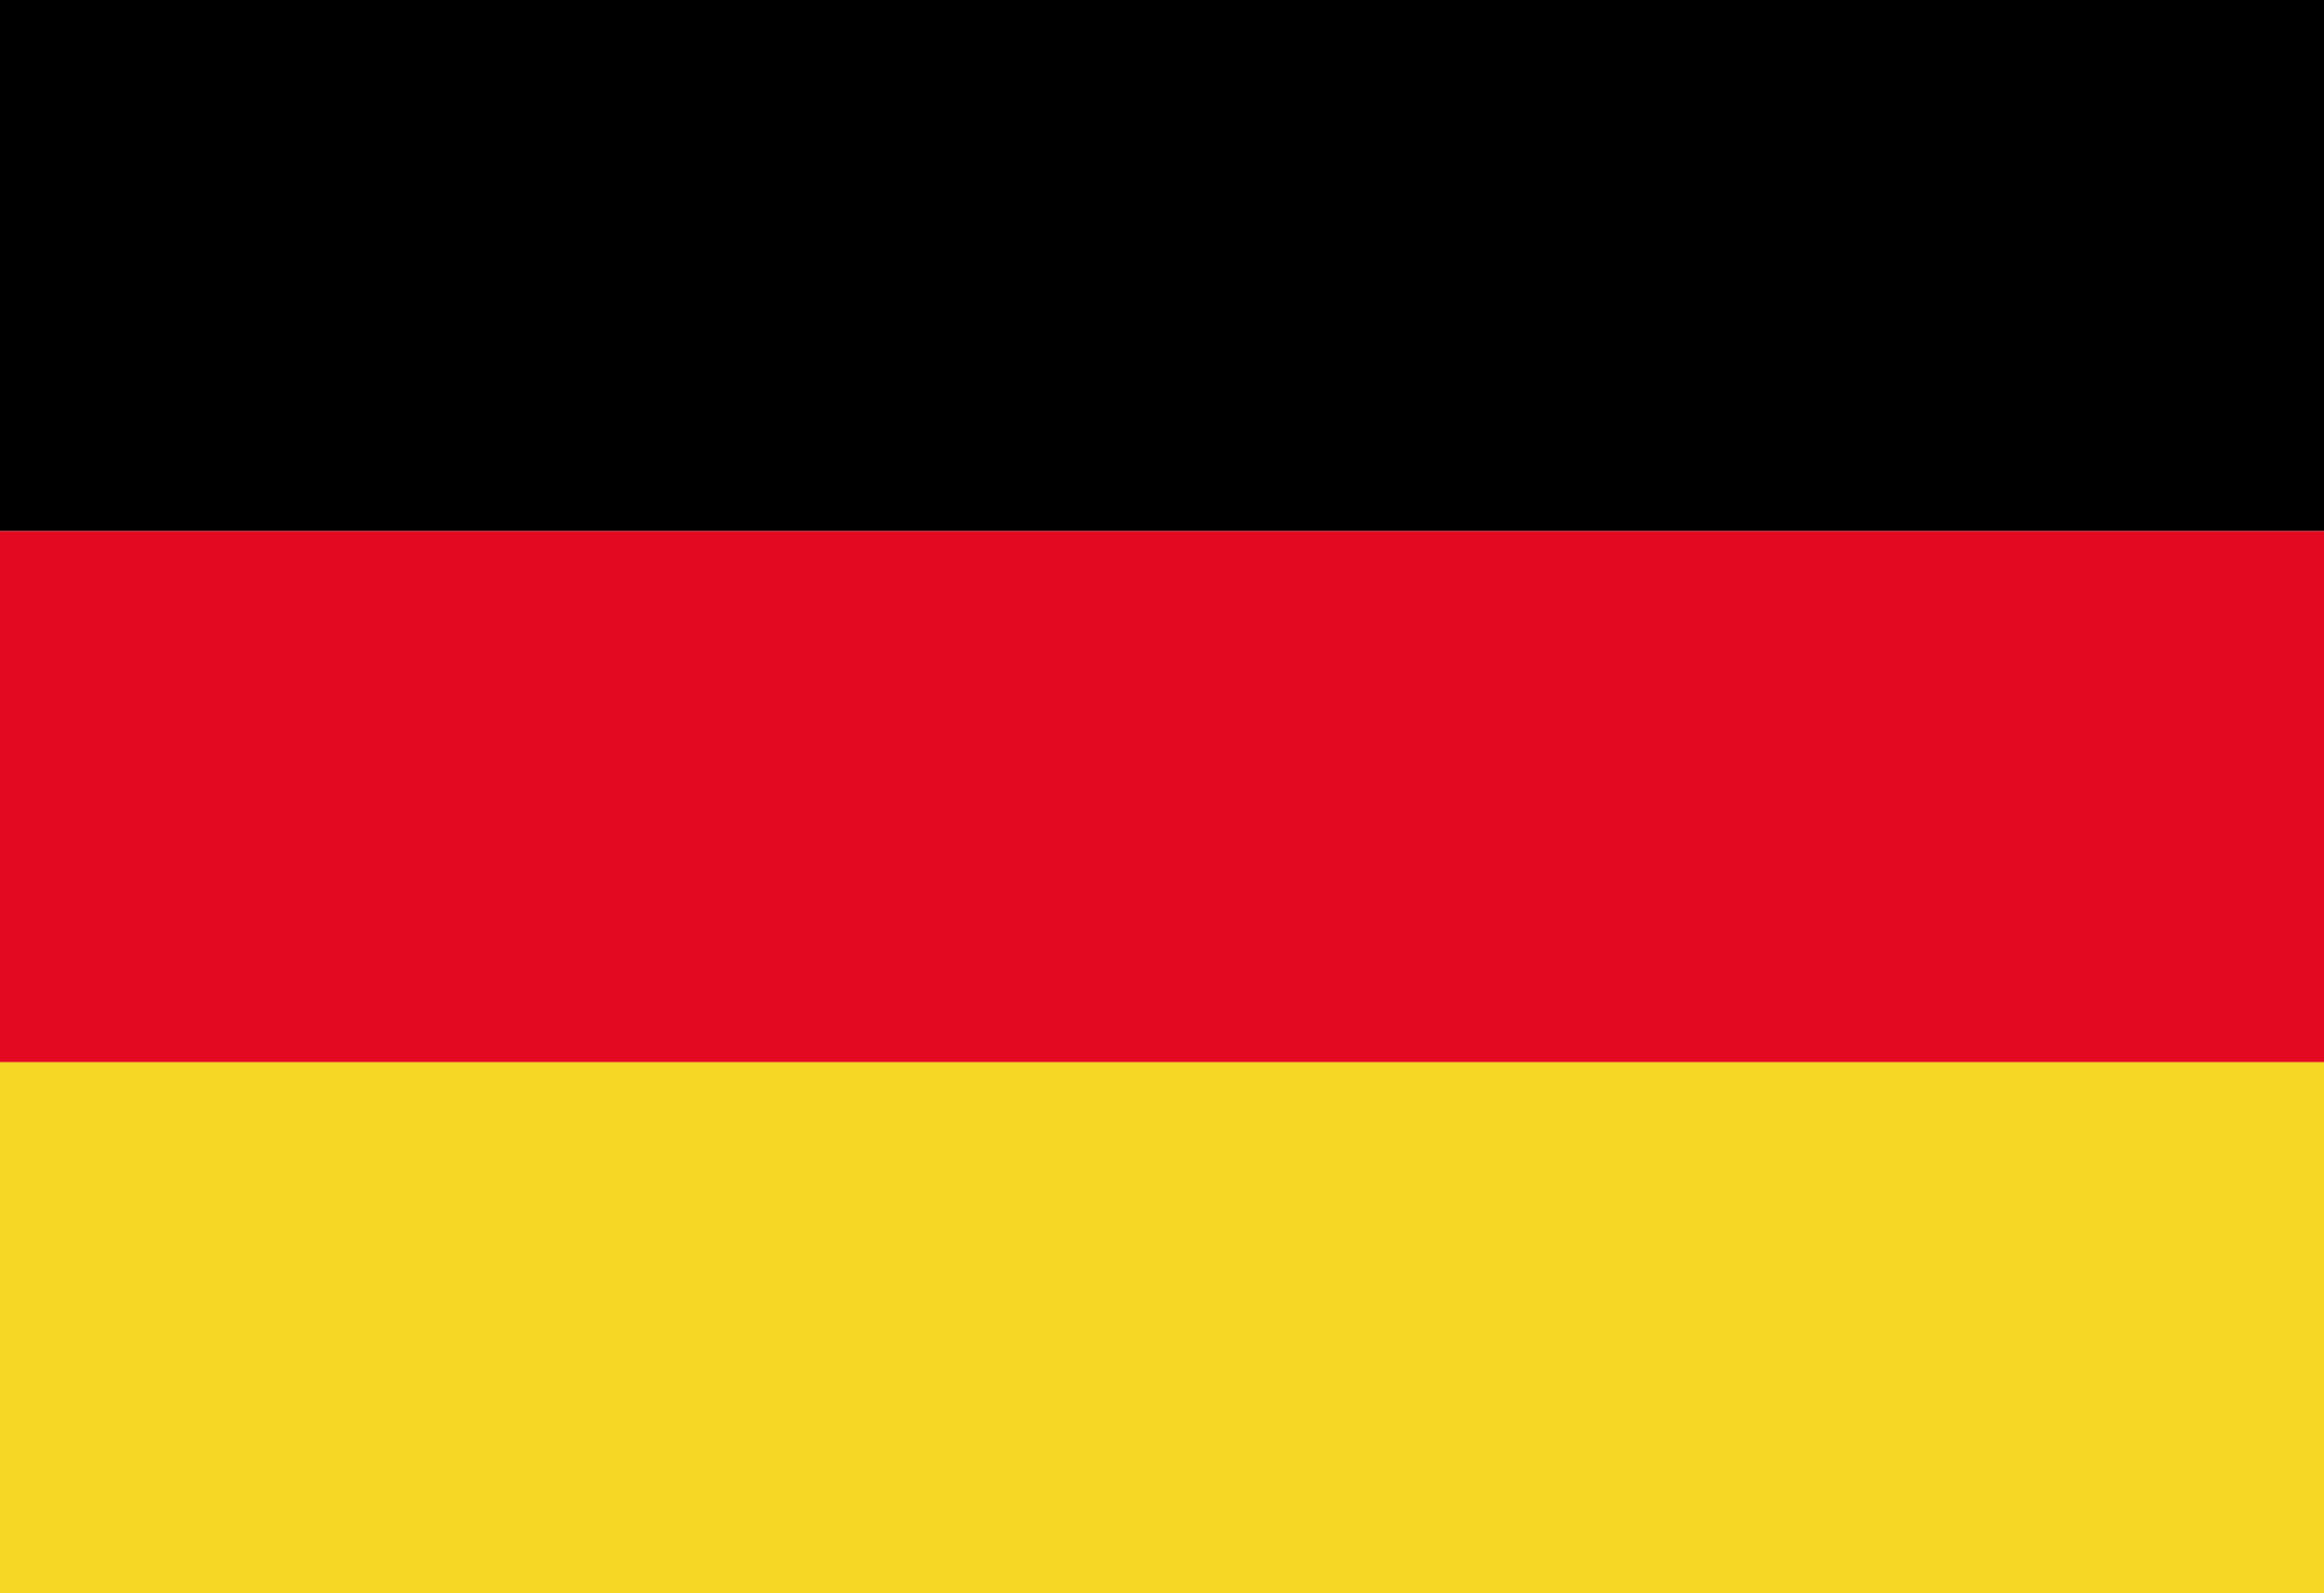
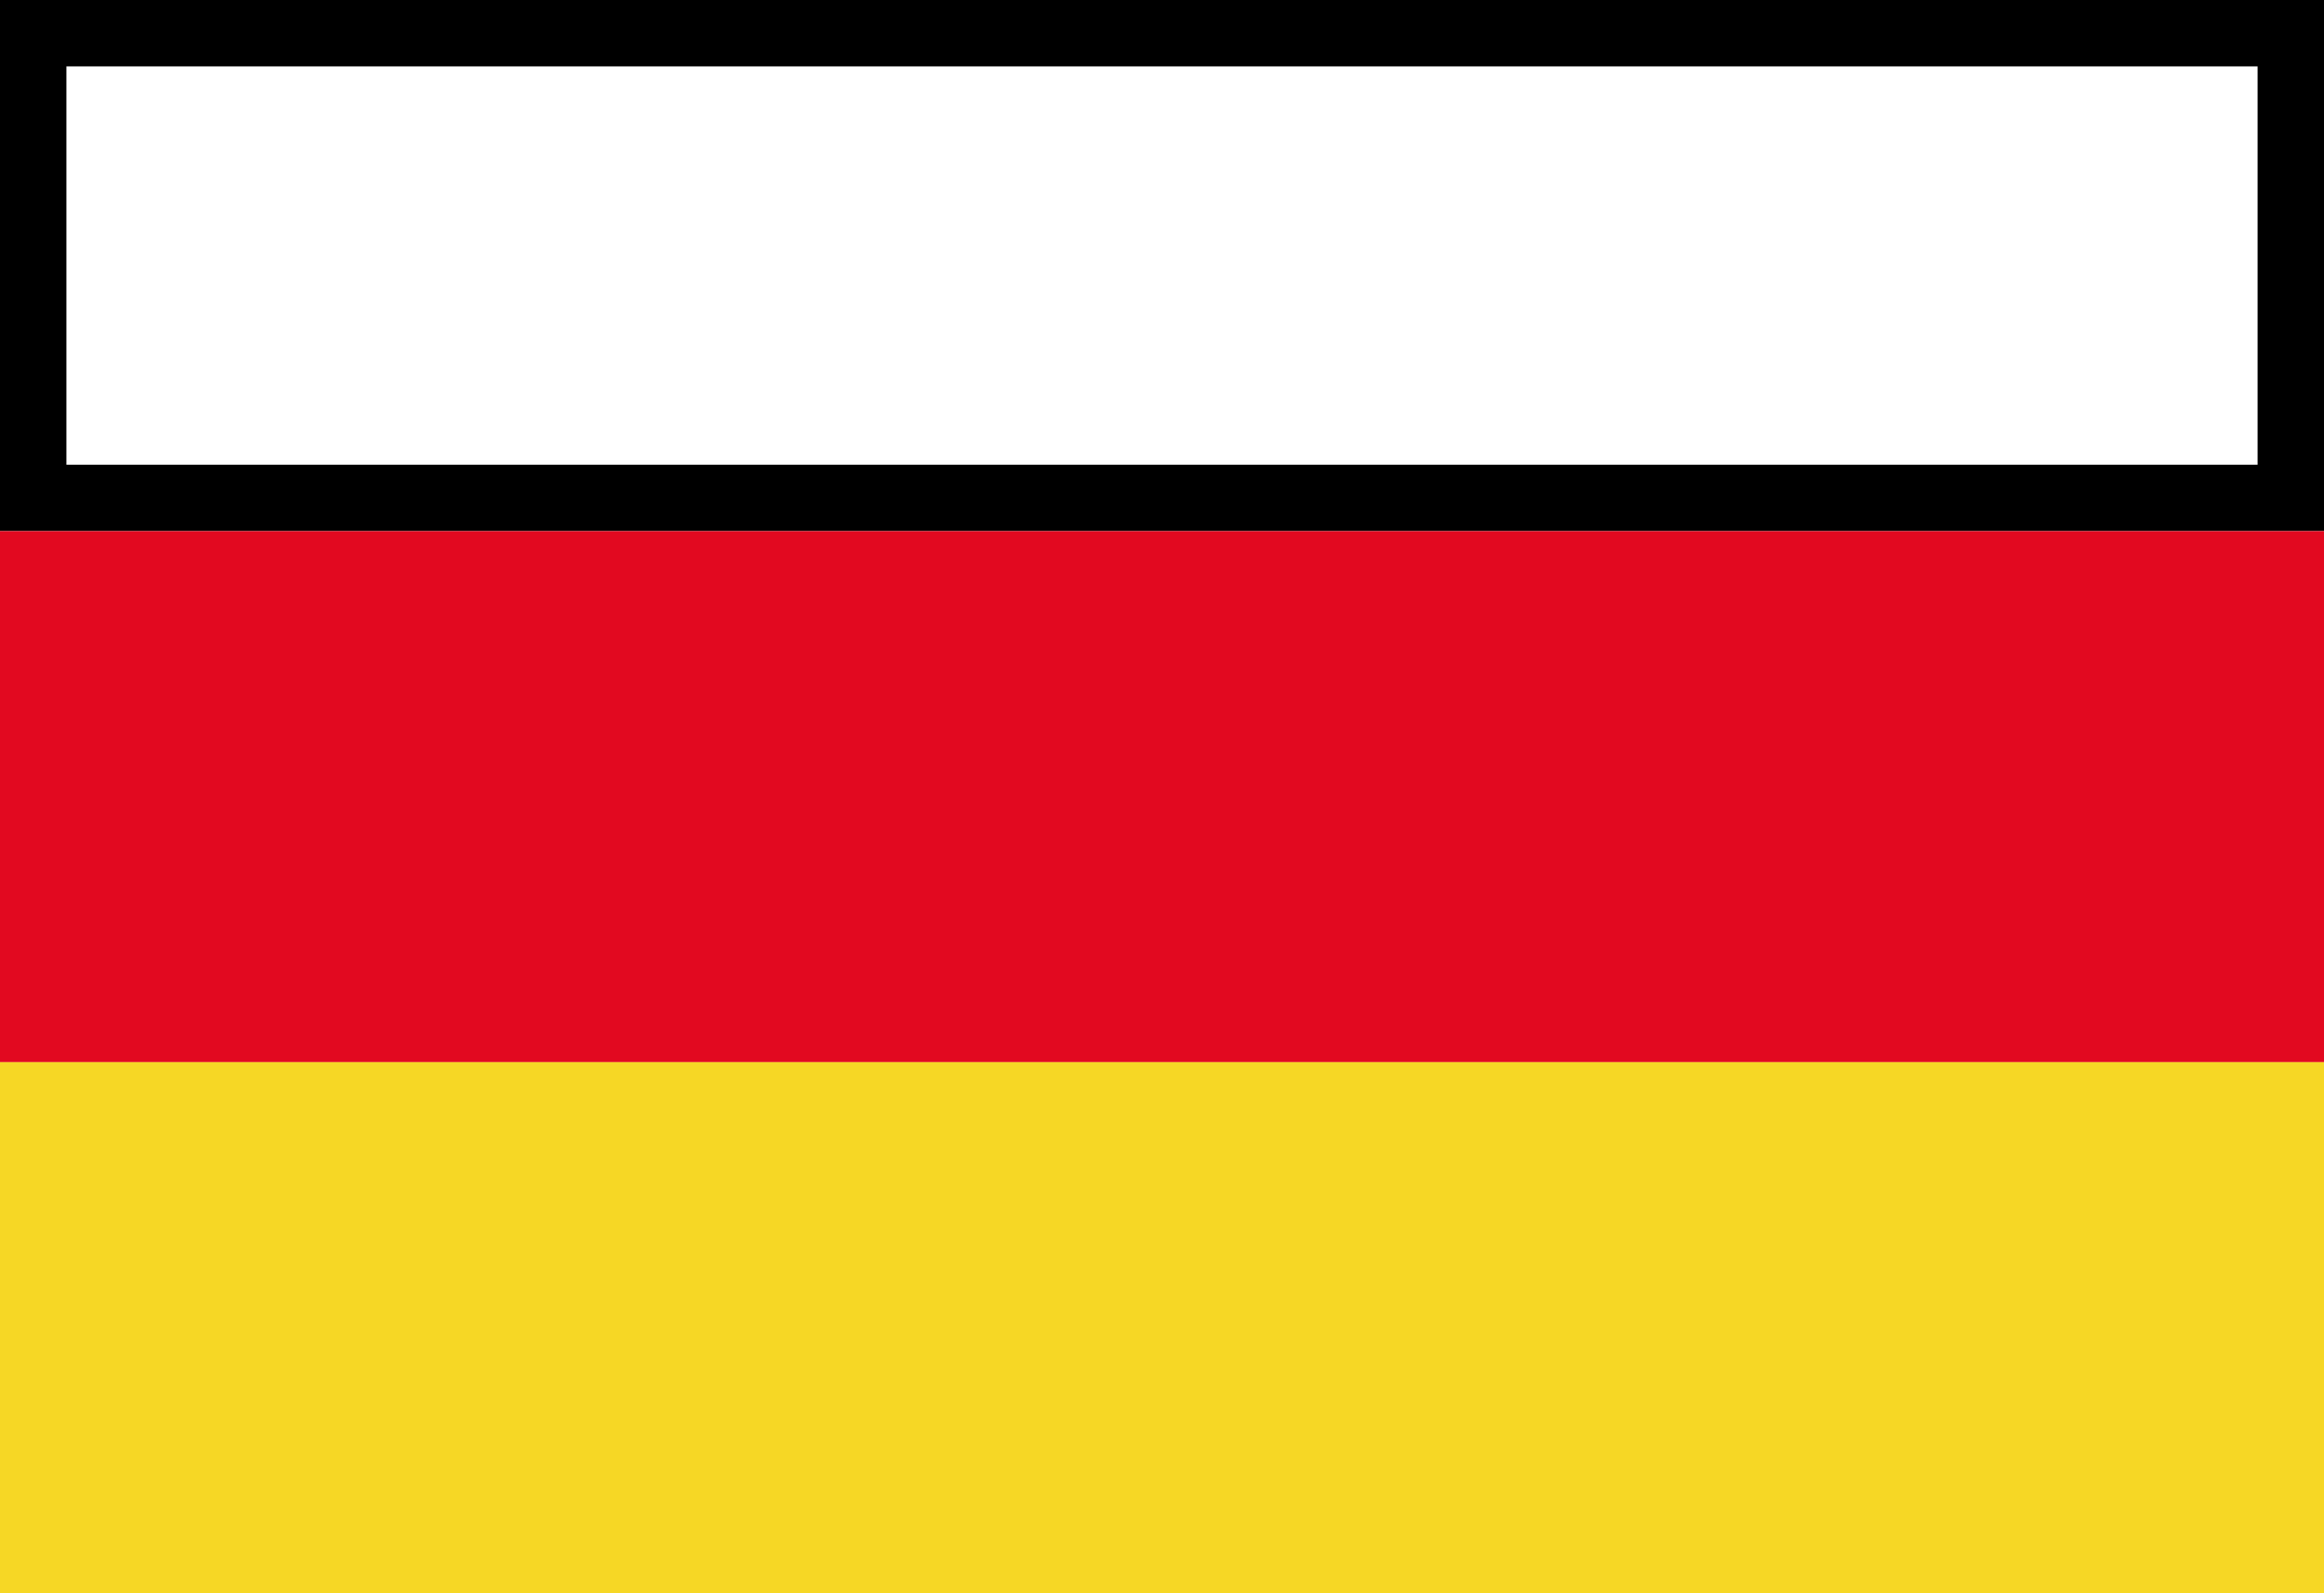
<svg xmlns="http://www.w3.org/2000/svg" version="1.1" id="Laag_1" x="0px" y="0px" viewBox="0 0 35 24" style="enable-background:new 0 0 35 24;" xml:space="preserve">
  <style type="text/css">
	.st0{fill:#E20920;}
	.st1{fill:#F6D725;}
</style>
  <g>
-     <rect x="0.5" y="0.5" width="34" height="7" />
-     <path d="M34,1v6H1V1H34 M35,0H0v8h35V0L35,0z" />
+     <path d="M34,1v6H1V1H34 M35,0H0v8h35V0L35,0" />
  </g>
  <g>
    <rect y="8" class="st0" width="35" height="8" />
  </g>
  <g>
    <rect y="16" class="st1" width="35" height="8" />
  </g>
</svg>